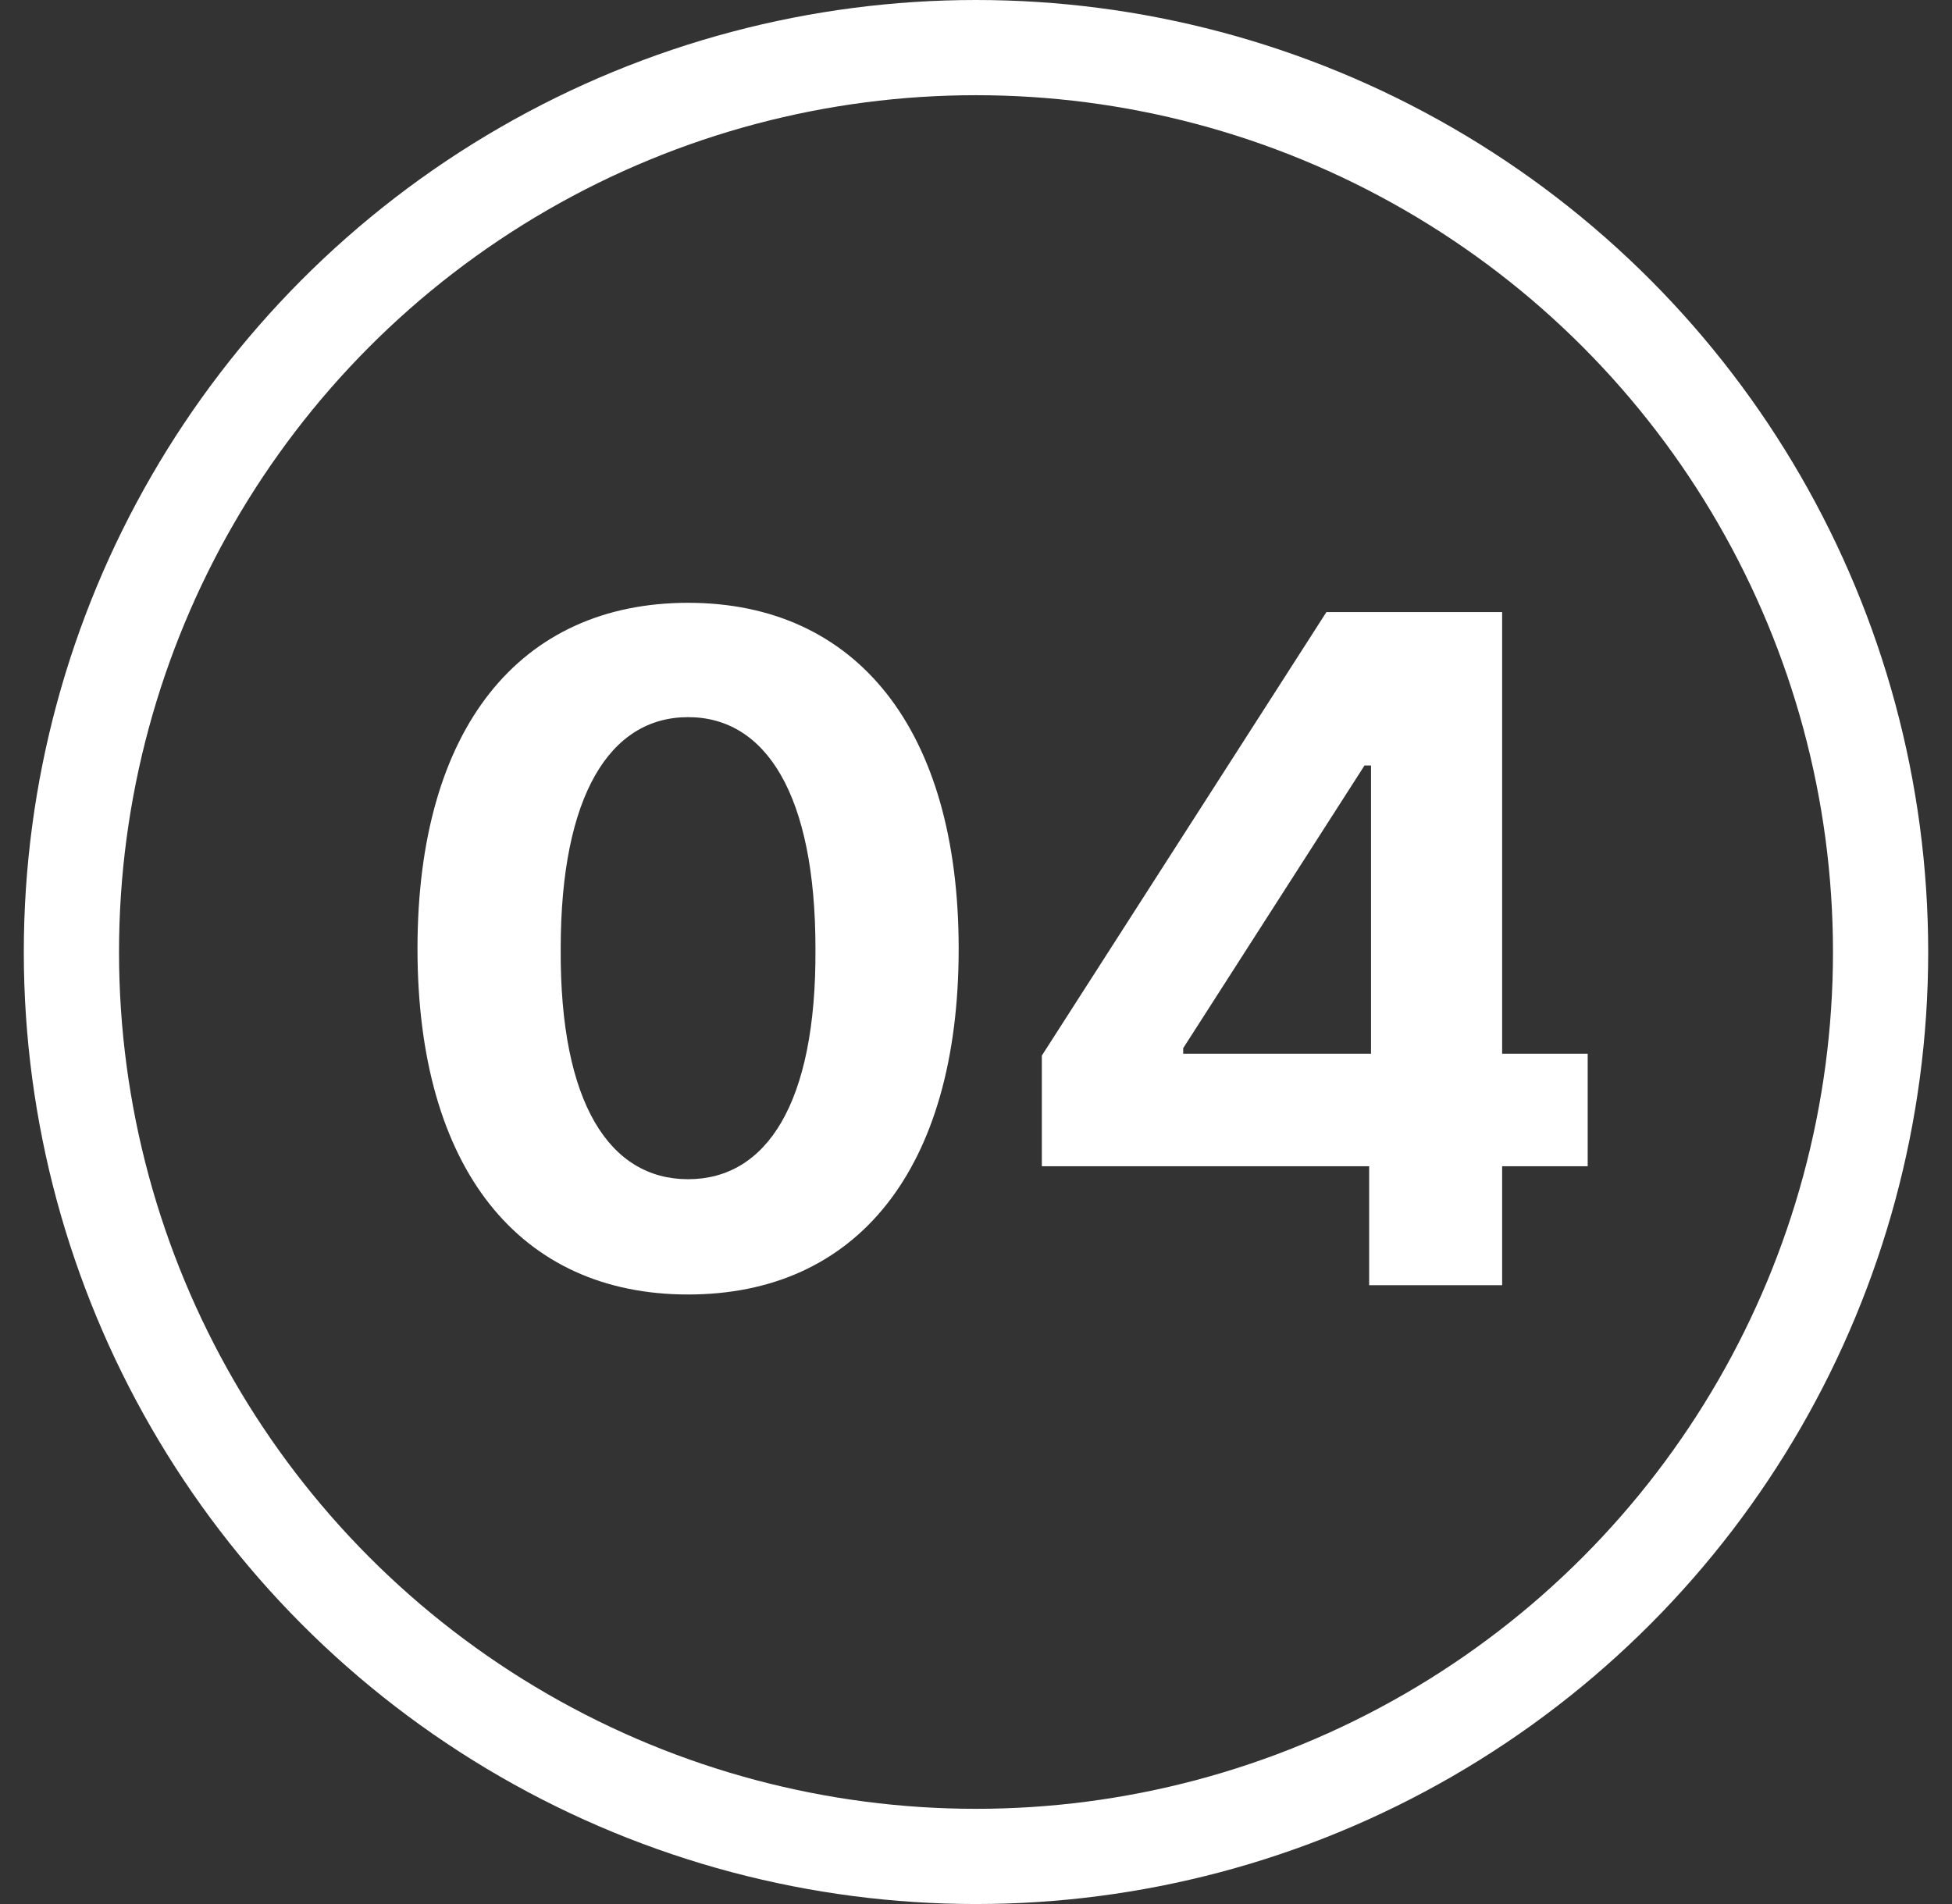
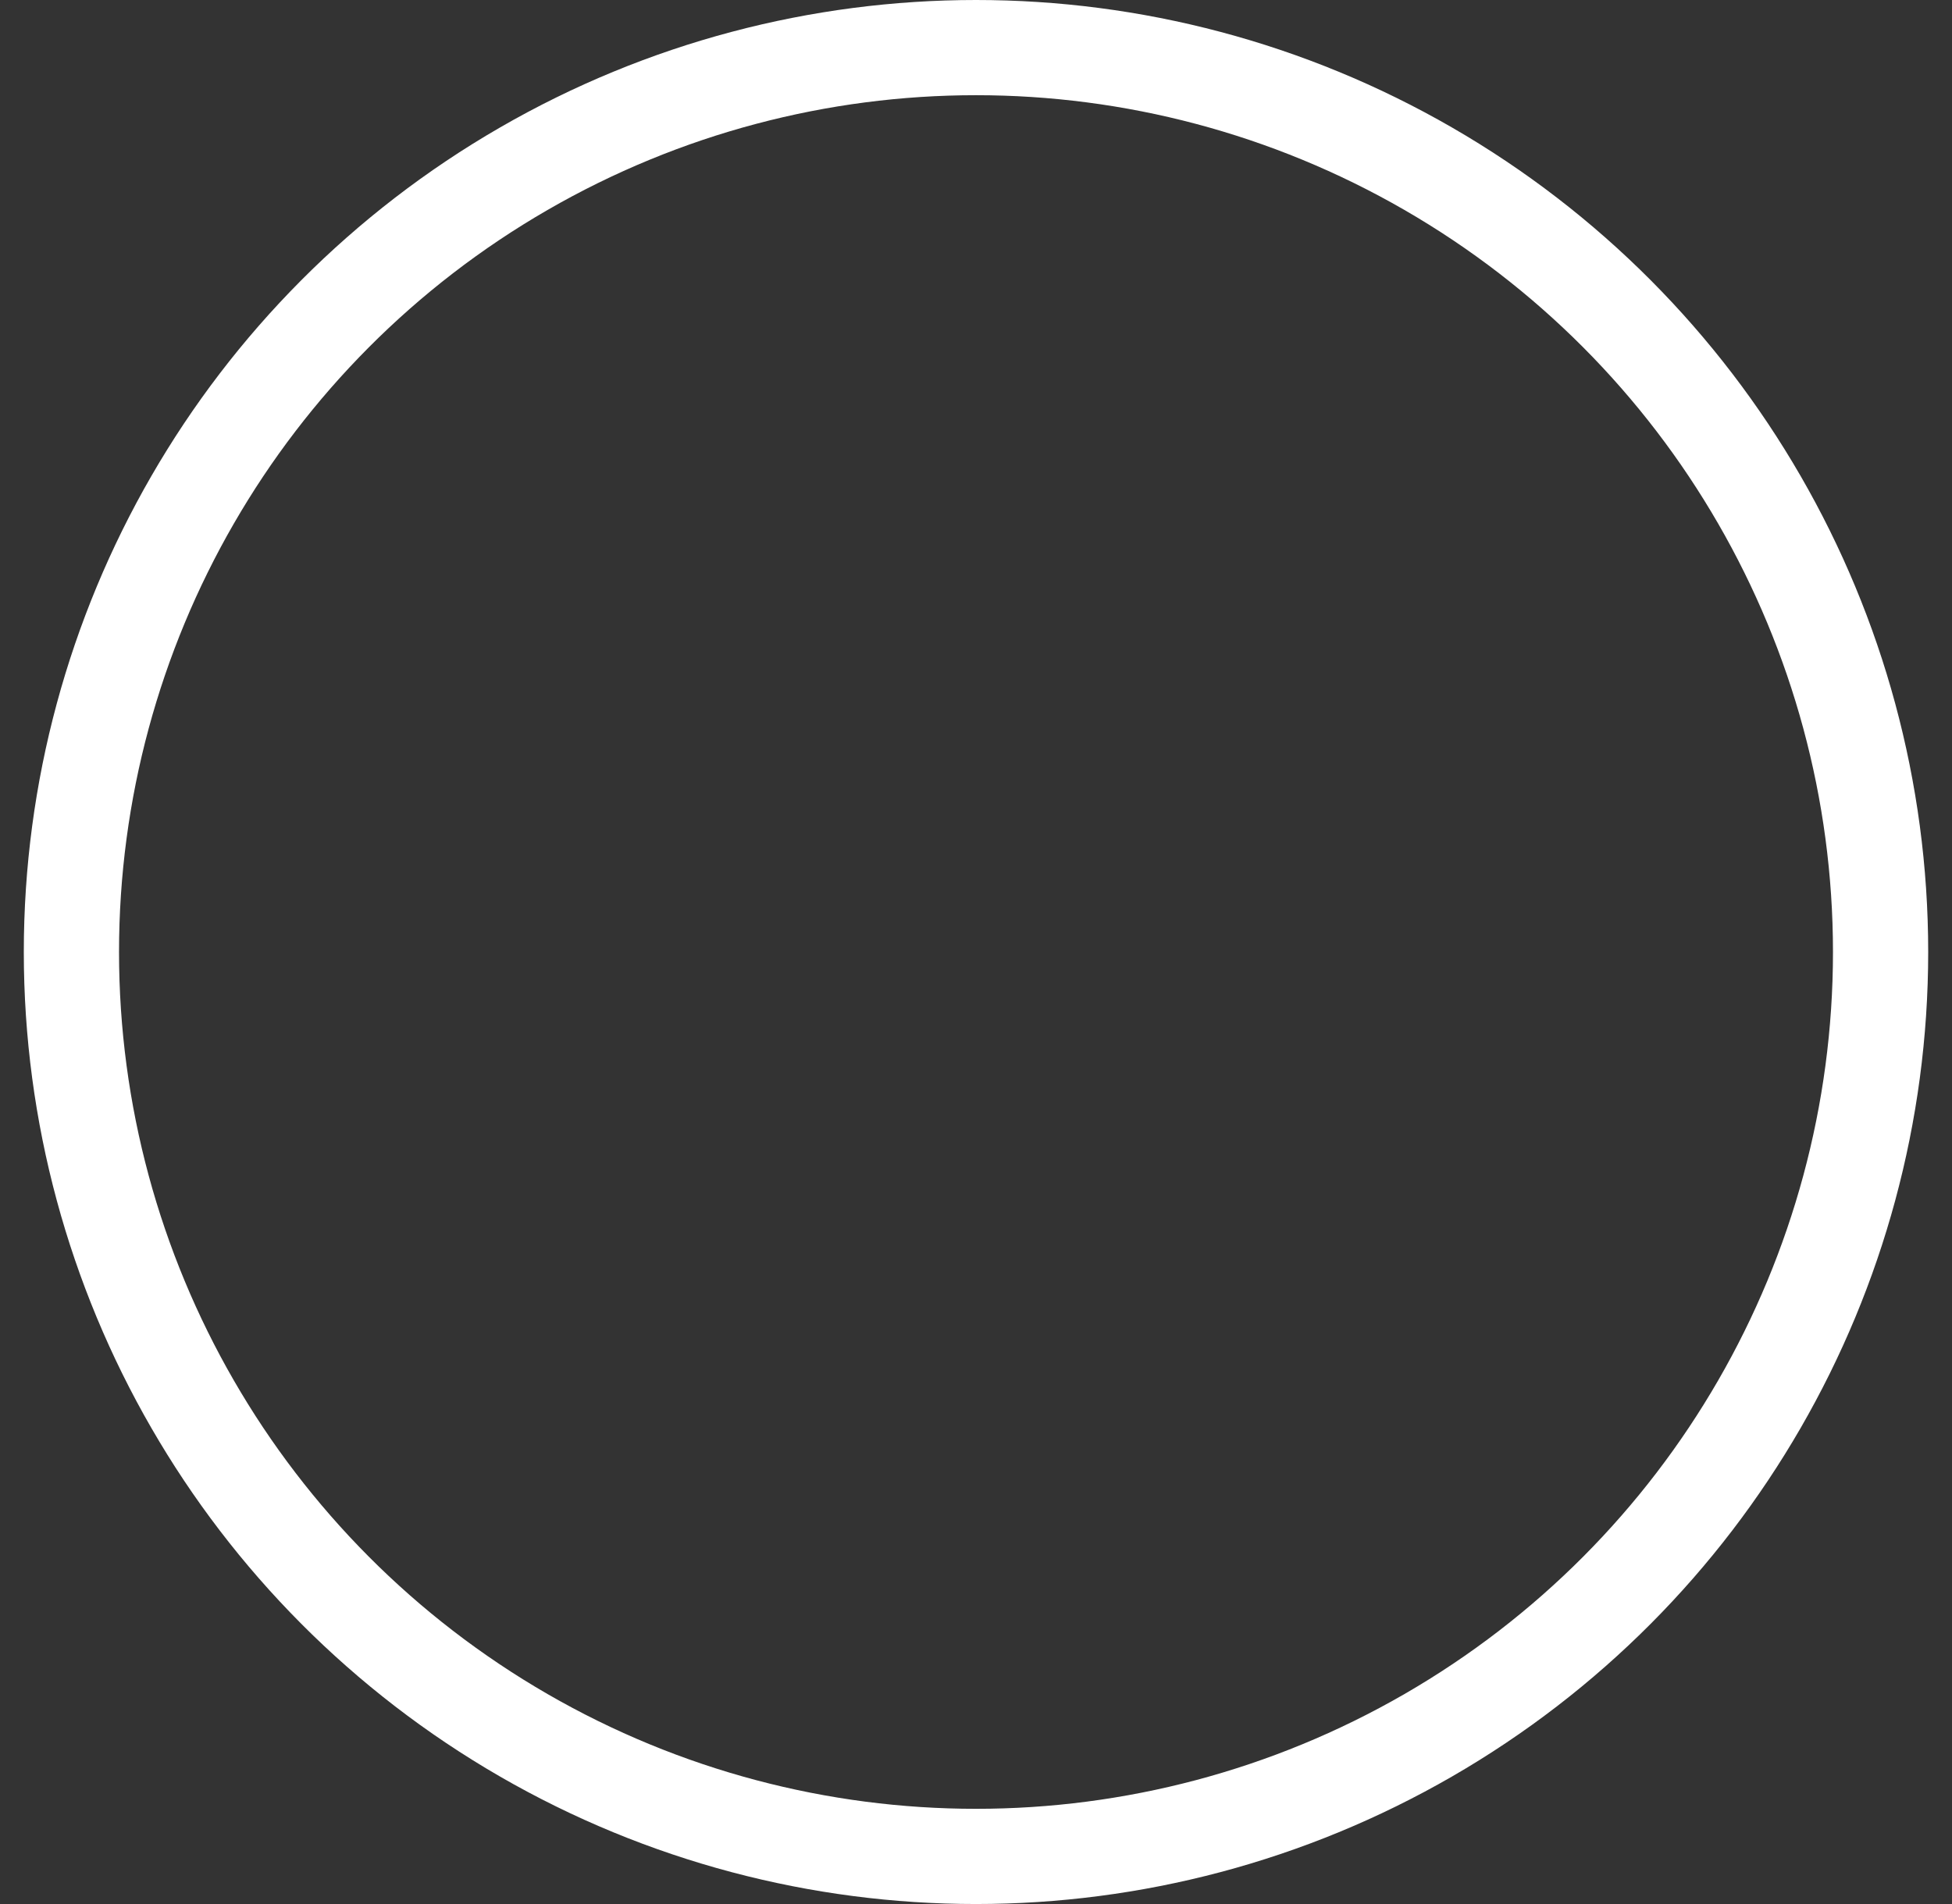
<svg xmlns="http://www.w3.org/2000/svg" width="41" height="40" viewBox="0 0 41 40" fill="none">
  <rect x="0" y="0" width="41" height="40" fill="#333333" stroke="none" />
  <circle cx="20.5" cy="20" r="19" stroke="white" stroke-width="2" />
-   <path d="M14.453 27.195C10.918 27.195 8.769 24.559 8.769 19.93C8.769 15.301 10.918 12.664 14.453 12.664C17.988 12.664 20.136 15.32 20.136 19.93C20.136 24.578 17.988 27.195 14.453 27.195ZM14.453 24.773C16.093 24.773 17.148 23.191 17.128 19.93C17.128 16.707 16.093 15.066 14.453 15.066C12.812 15.066 11.777 16.707 11.777 19.93C11.757 23.191 12.812 24.773 14.453 24.773ZM21.883 24.5V22.176L27.86 12.859H31.551V22.137H33.348V24.5H31.551V27H28.758V24.5H21.883ZM24.852 22.137H28.797V16.082H28.66L24.852 22.02V22.137Z" fill="white" />
</svg>